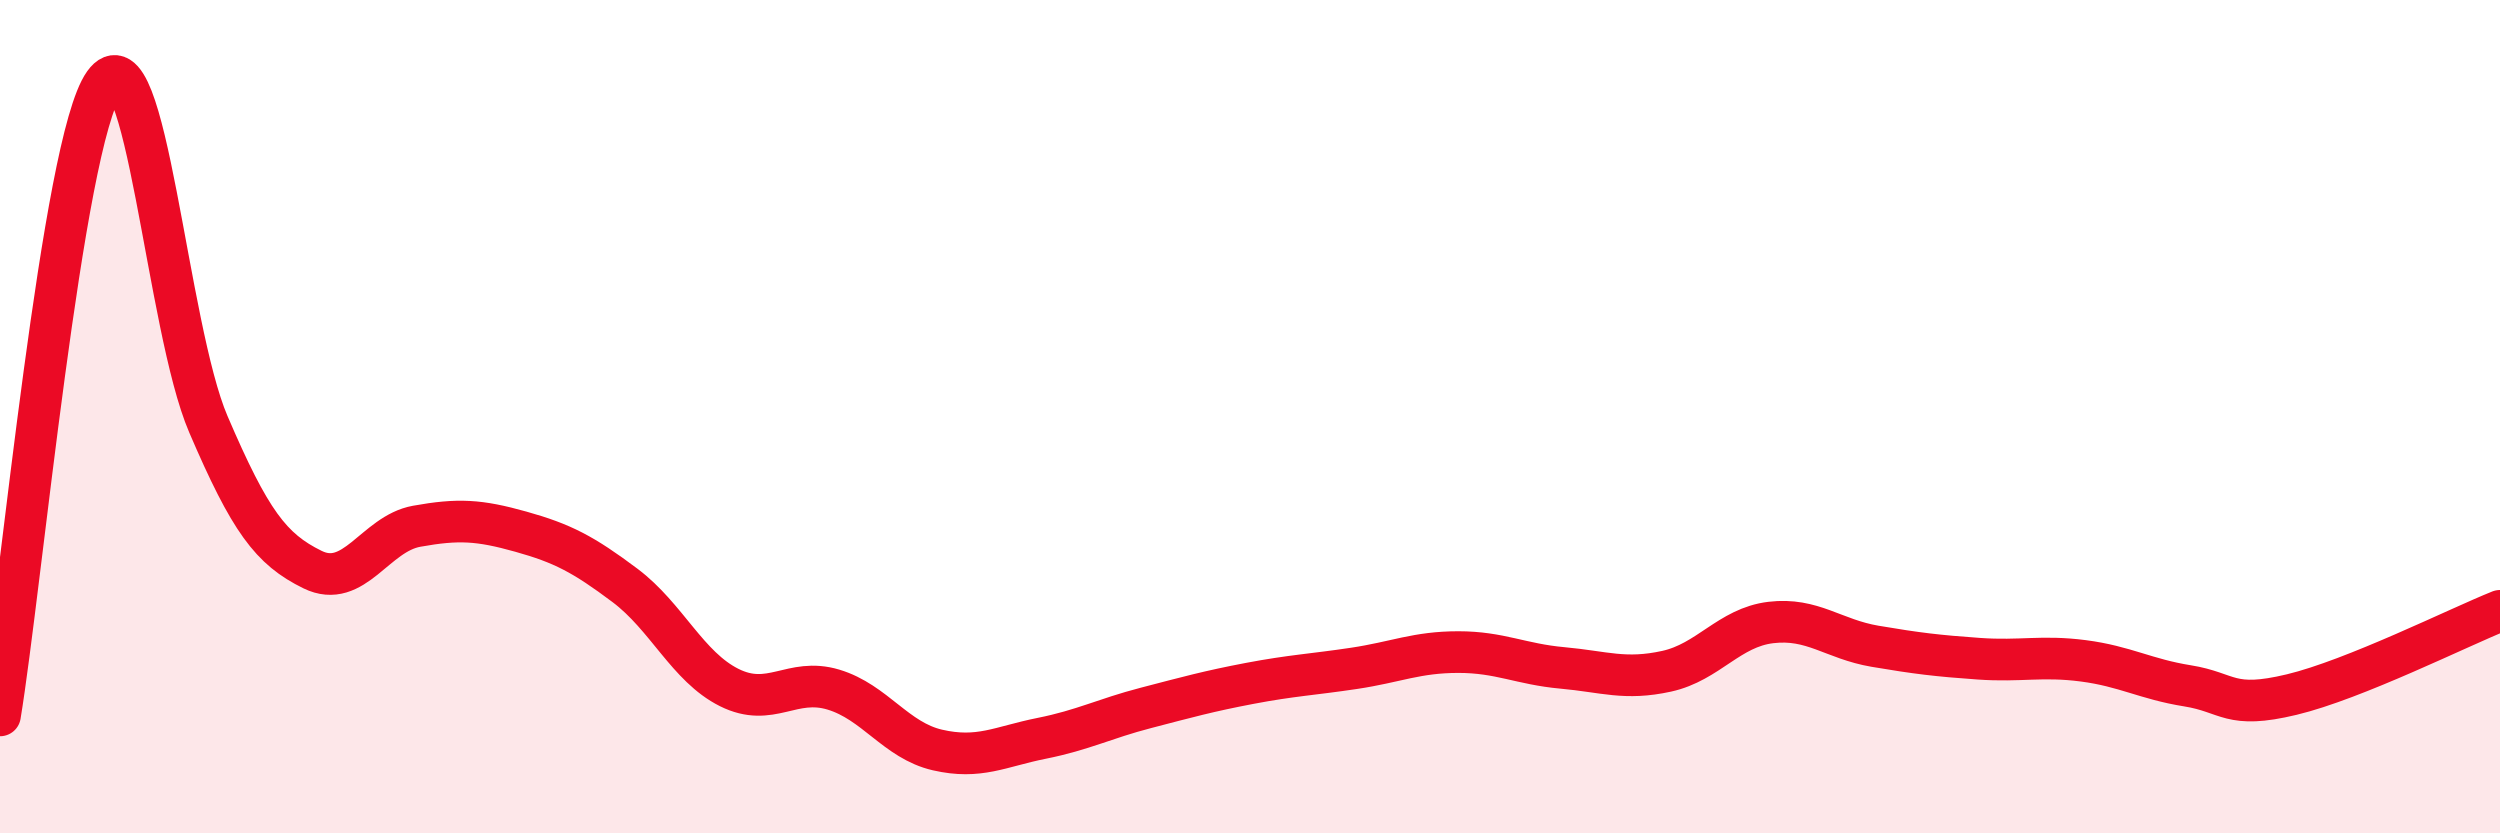
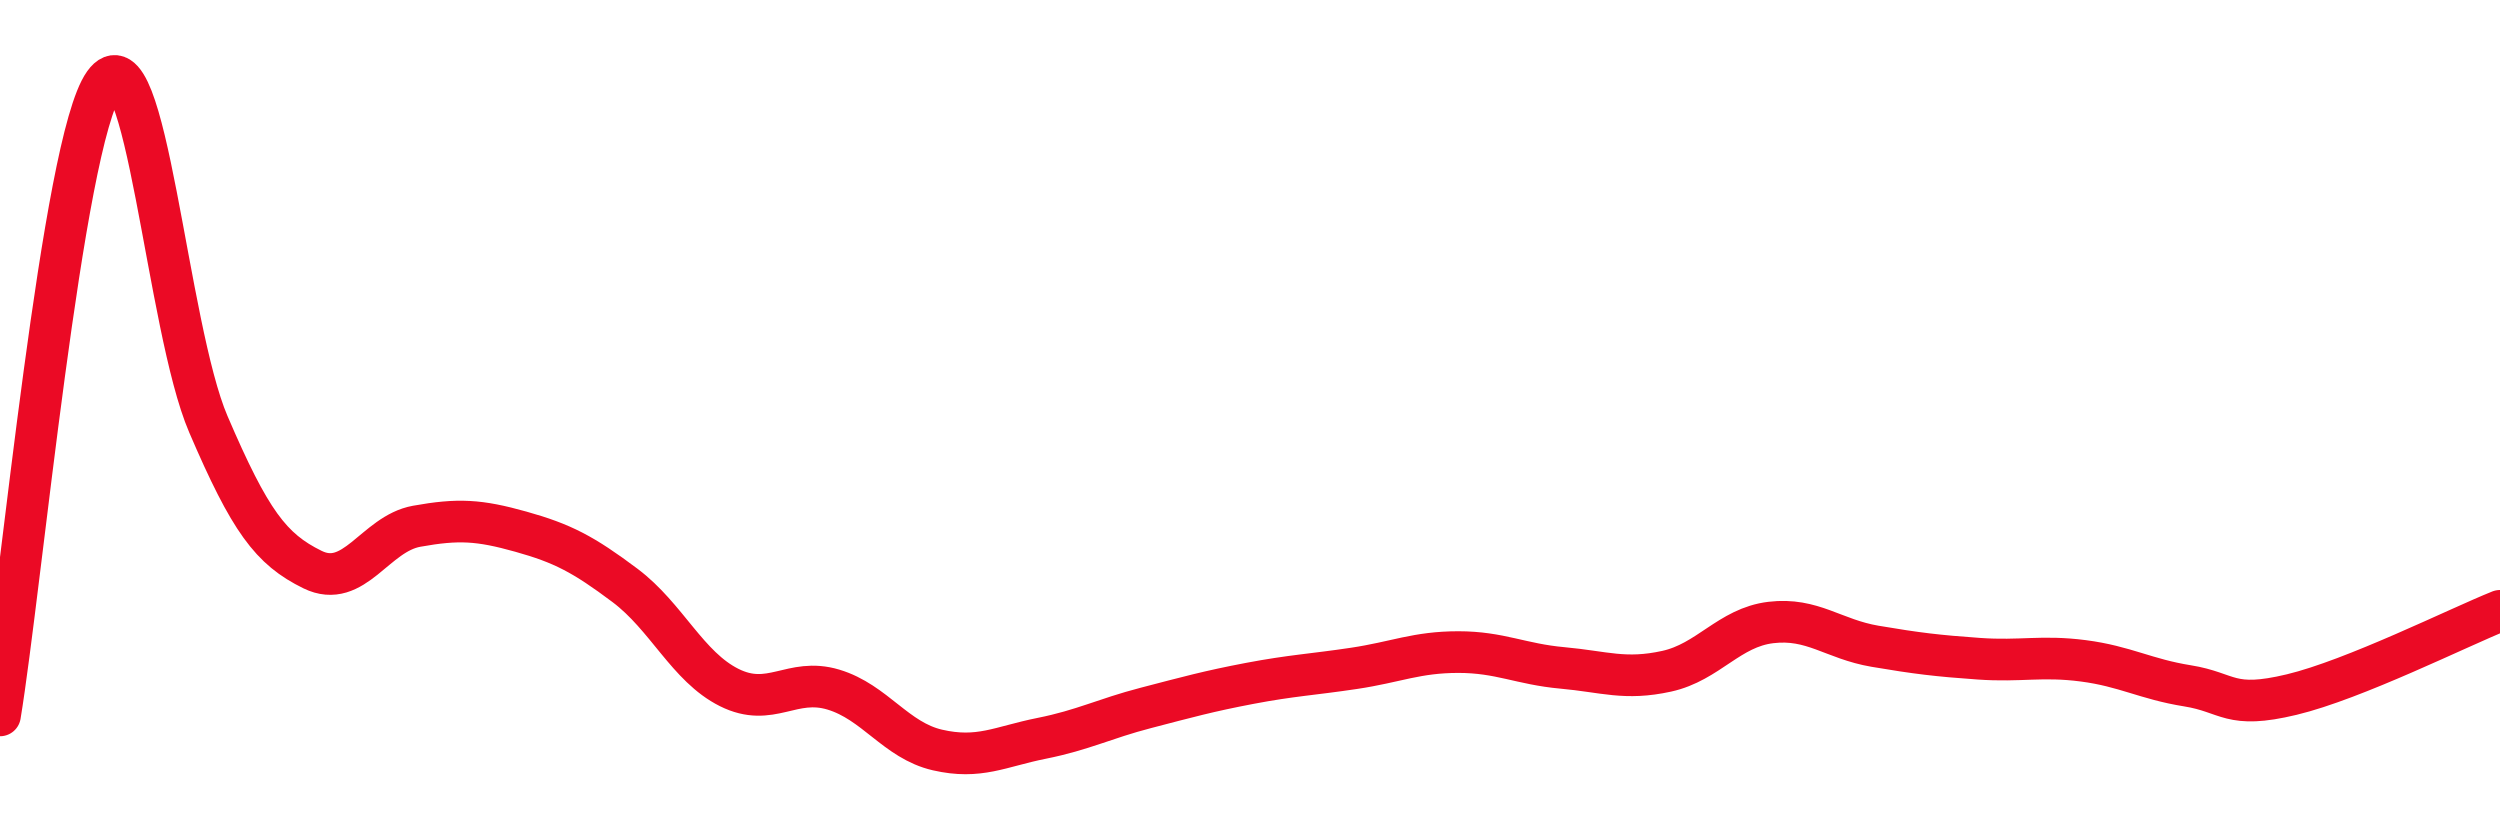
<svg xmlns="http://www.w3.org/2000/svg" width="60" height="20" viewBox="0 0 60 20">
-   <path d="M 0,17.17 C 0.5,14.14 1.5,3.4 2.5,2 C 3.5,0.6 4,7.85 5,10.18 C 6,12.51 6.5,13.18 7.5,13.67 C 8.5,14.16 9,12.81 10,12.63 C 11,12.45 11.5,12.48 12.5,12.76 C 13.5,13.04 14,13.3 15,14.05 C 16,14.8 16.5,16 17.5,16.5 C 18.5,17 19,16.25 20,16.55 C 21,16.85 21.5,17.77 22.5,18 C 23.5,18.23 24,17.92 25,17.72 C 26,17.52 26.5,17.25 27.5,16.99 C 28.5,16.73 29,16.59 30,16.4 C 31,16.21 31.5,16.19 32.5,16.04 C 33.5,15.89 34,15.65 35,15.65 C 36,15.65 36.5,15.94 37.5,16.03 C 38.5,16.12 39,16.33 40,16.11 C 41,15.89 41.5,15.06 42.5,14.94 C 43.5,14.82 44,15.34 45,15.51 C 46,15.68 46.5,15.74 47.5,15.81 C 48.5,15.88 49,15.73 50,15.86 C 51,15.99 51.5,16.3 52.5,16.46 C 53.5,16.62 53.5,17.03 55,16.67 C 56.5,16.31 59,15.06 60,14.66L60 20L0 20Z" fill="#EB0A25" opacity="0.1" stroke-linecap="round" stroke-linejoin="round" />
  <path d="M 0,17.17 C 0.5,14.14 1.5,3.4 2.5,2 C 3.5,0.6 4,7.85 5,10.18 C 6,12.51 6.5,13.18 7.5,13.67 C 8.5,14.16 9,12.81 10,12.63 C 11,12.45 11.5,12.48 12.5,12.76 C 13.5,13.04 14,13.3 15,14.05 C 16,14.8 16.5,16 17.5,16.5 C 18.5,17 19,16.25 20,16.55 C 21,16.85 21.5,17.77 22.5,18 C 23.5,18.23 24,17.92 25,17.72 C 26,17.52 26.5,17.25 27.5,16.99 C 28.5,16.73 29,16.59 30,16.4 C 31,16.21 31.5,16.19 32.5,16.04 C 33.5,15.89 34,15.65 35,15.65 C 36,15.65 36.5,15.94 37.5,16.03 C 38.5,16.12 39,16.33 40,16.11 C 41,15.89 41.5,15.06 42.5,14.94 C 43.5,14.82 44,15.34 45,15.51 C 46,15.68 46.5,15.74 47.5,15.81 C 48.5,15.88 49,15.73 50,15.86 C 51,15.99 51.5,16.3 52.5,16.46 C 53.5,16.62 53.5,17.03 55,16.67 C 56.5,16.31 59,15.06 60,14.66" stroke="#EB0A25" stroke-width="1" fill="none" stroke-linecap="round" stroke-linejoin="round" />
</svg>